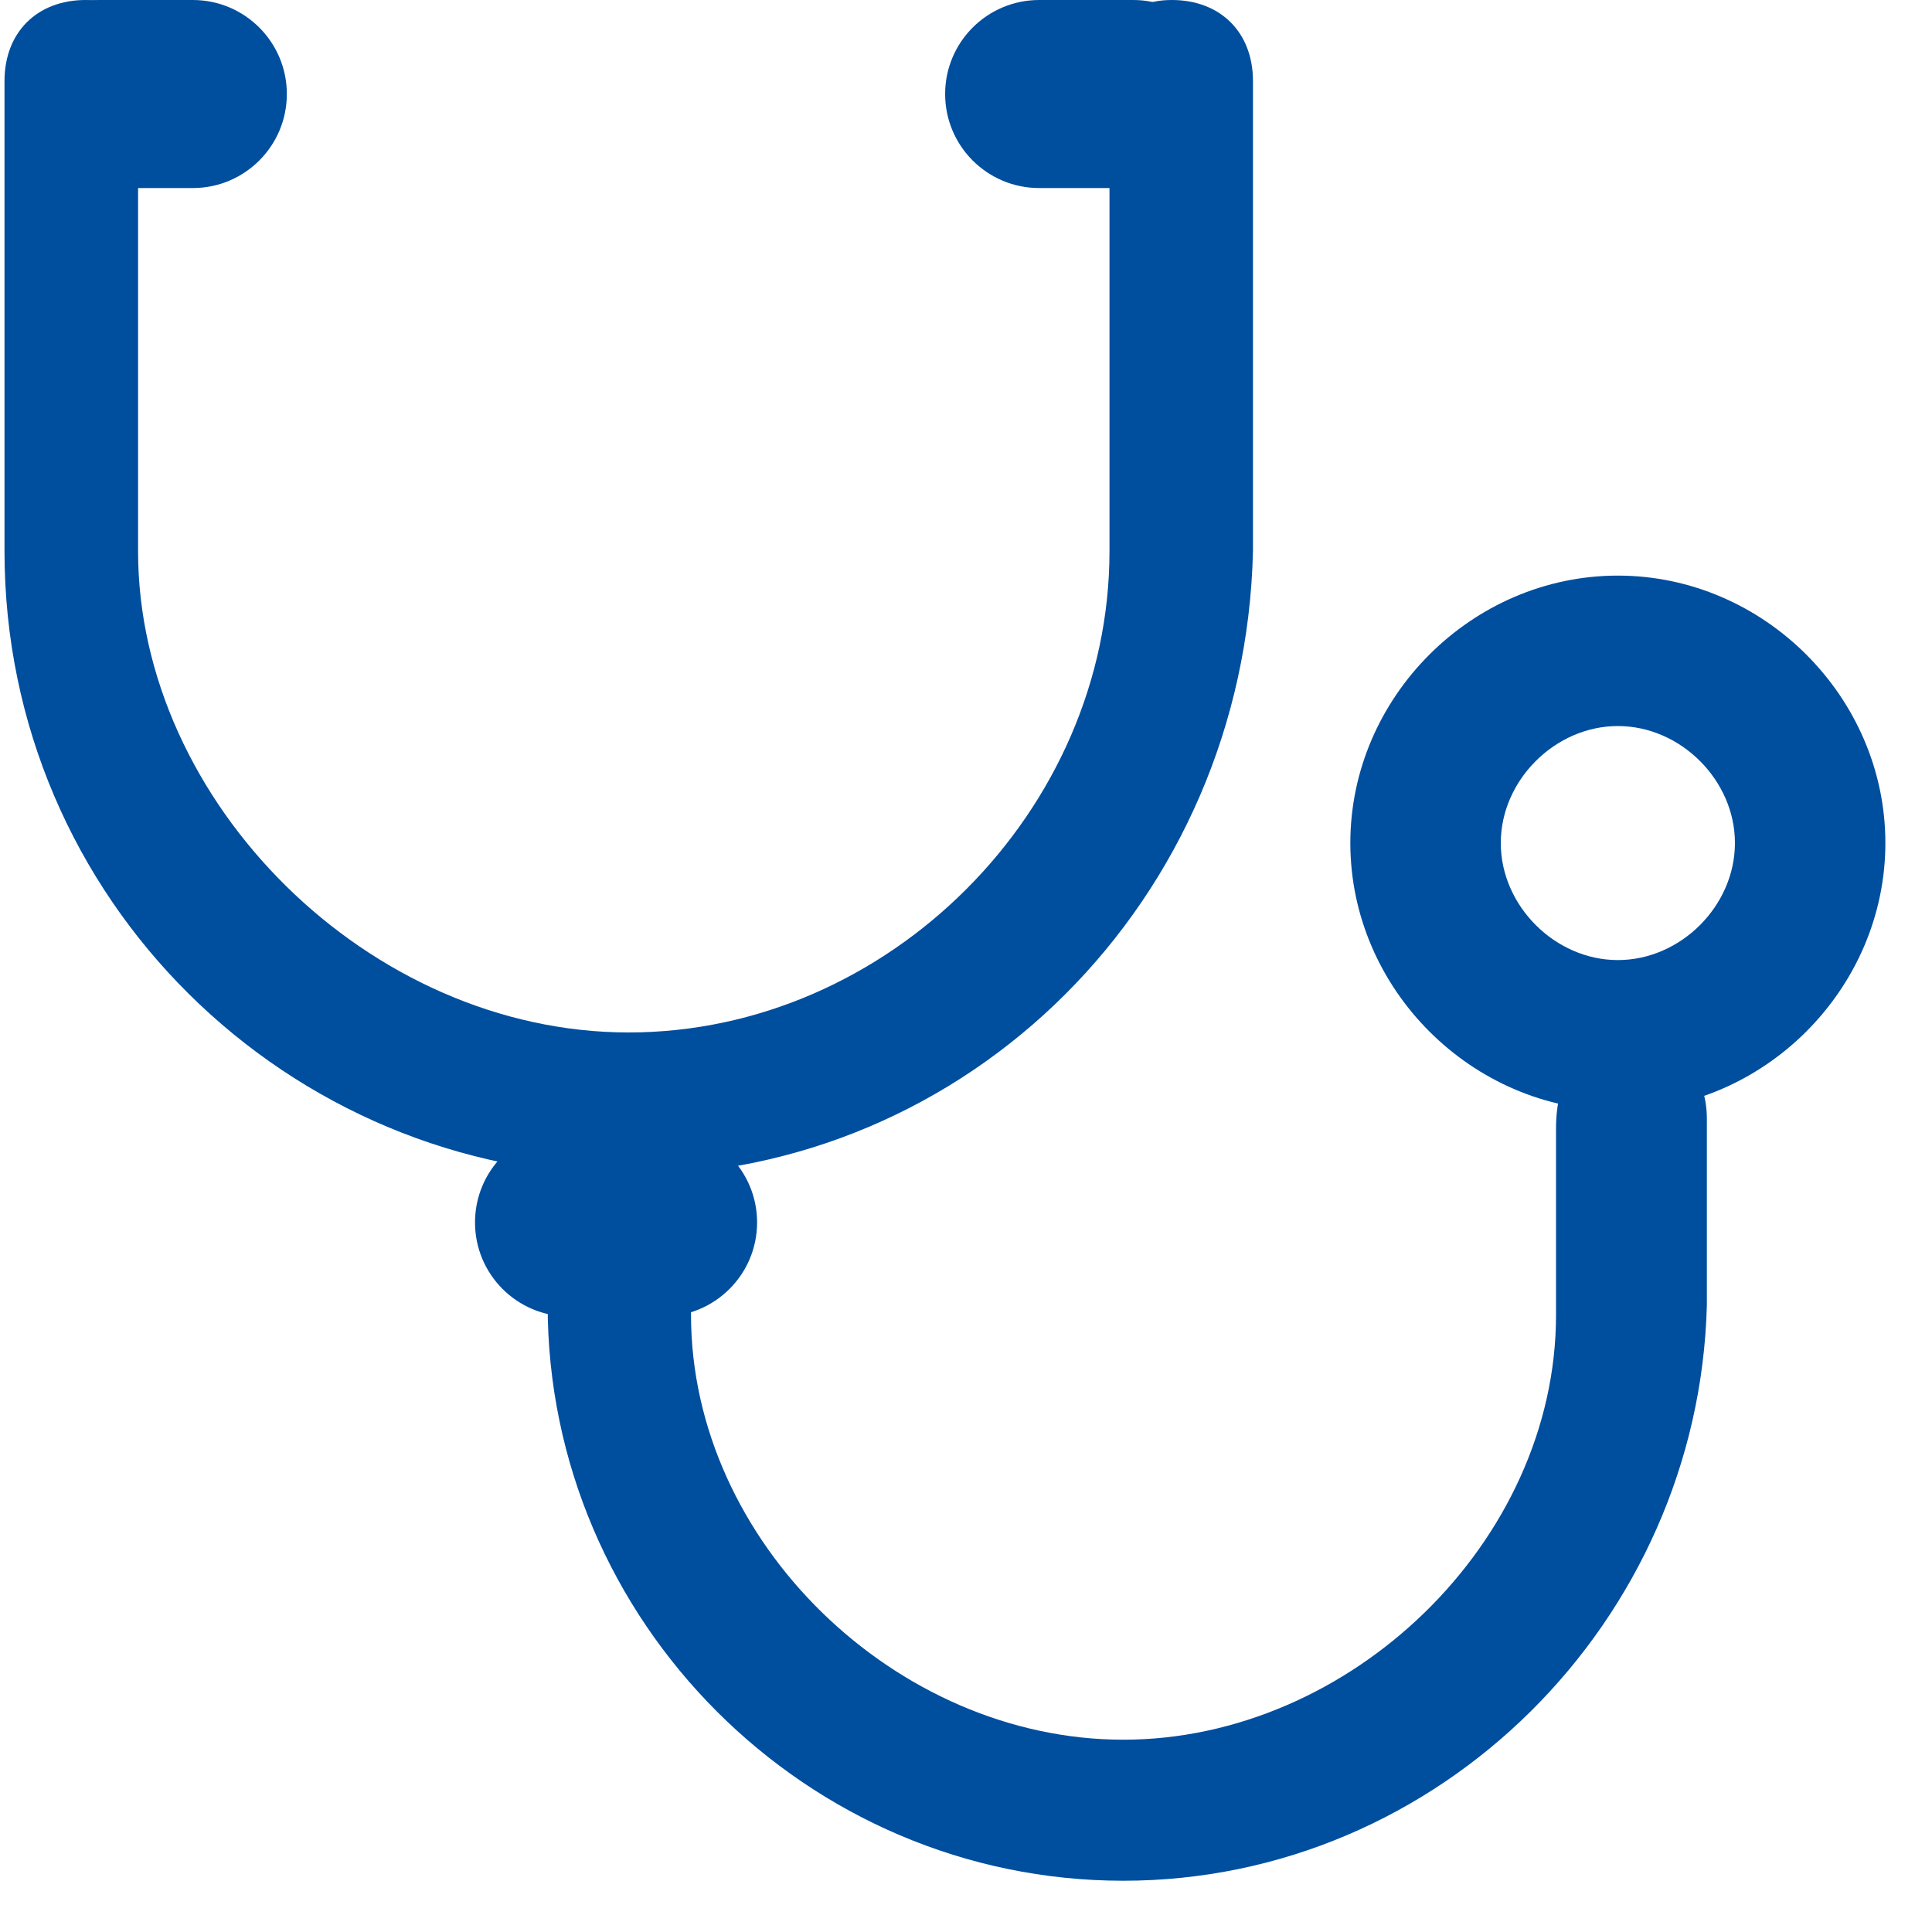
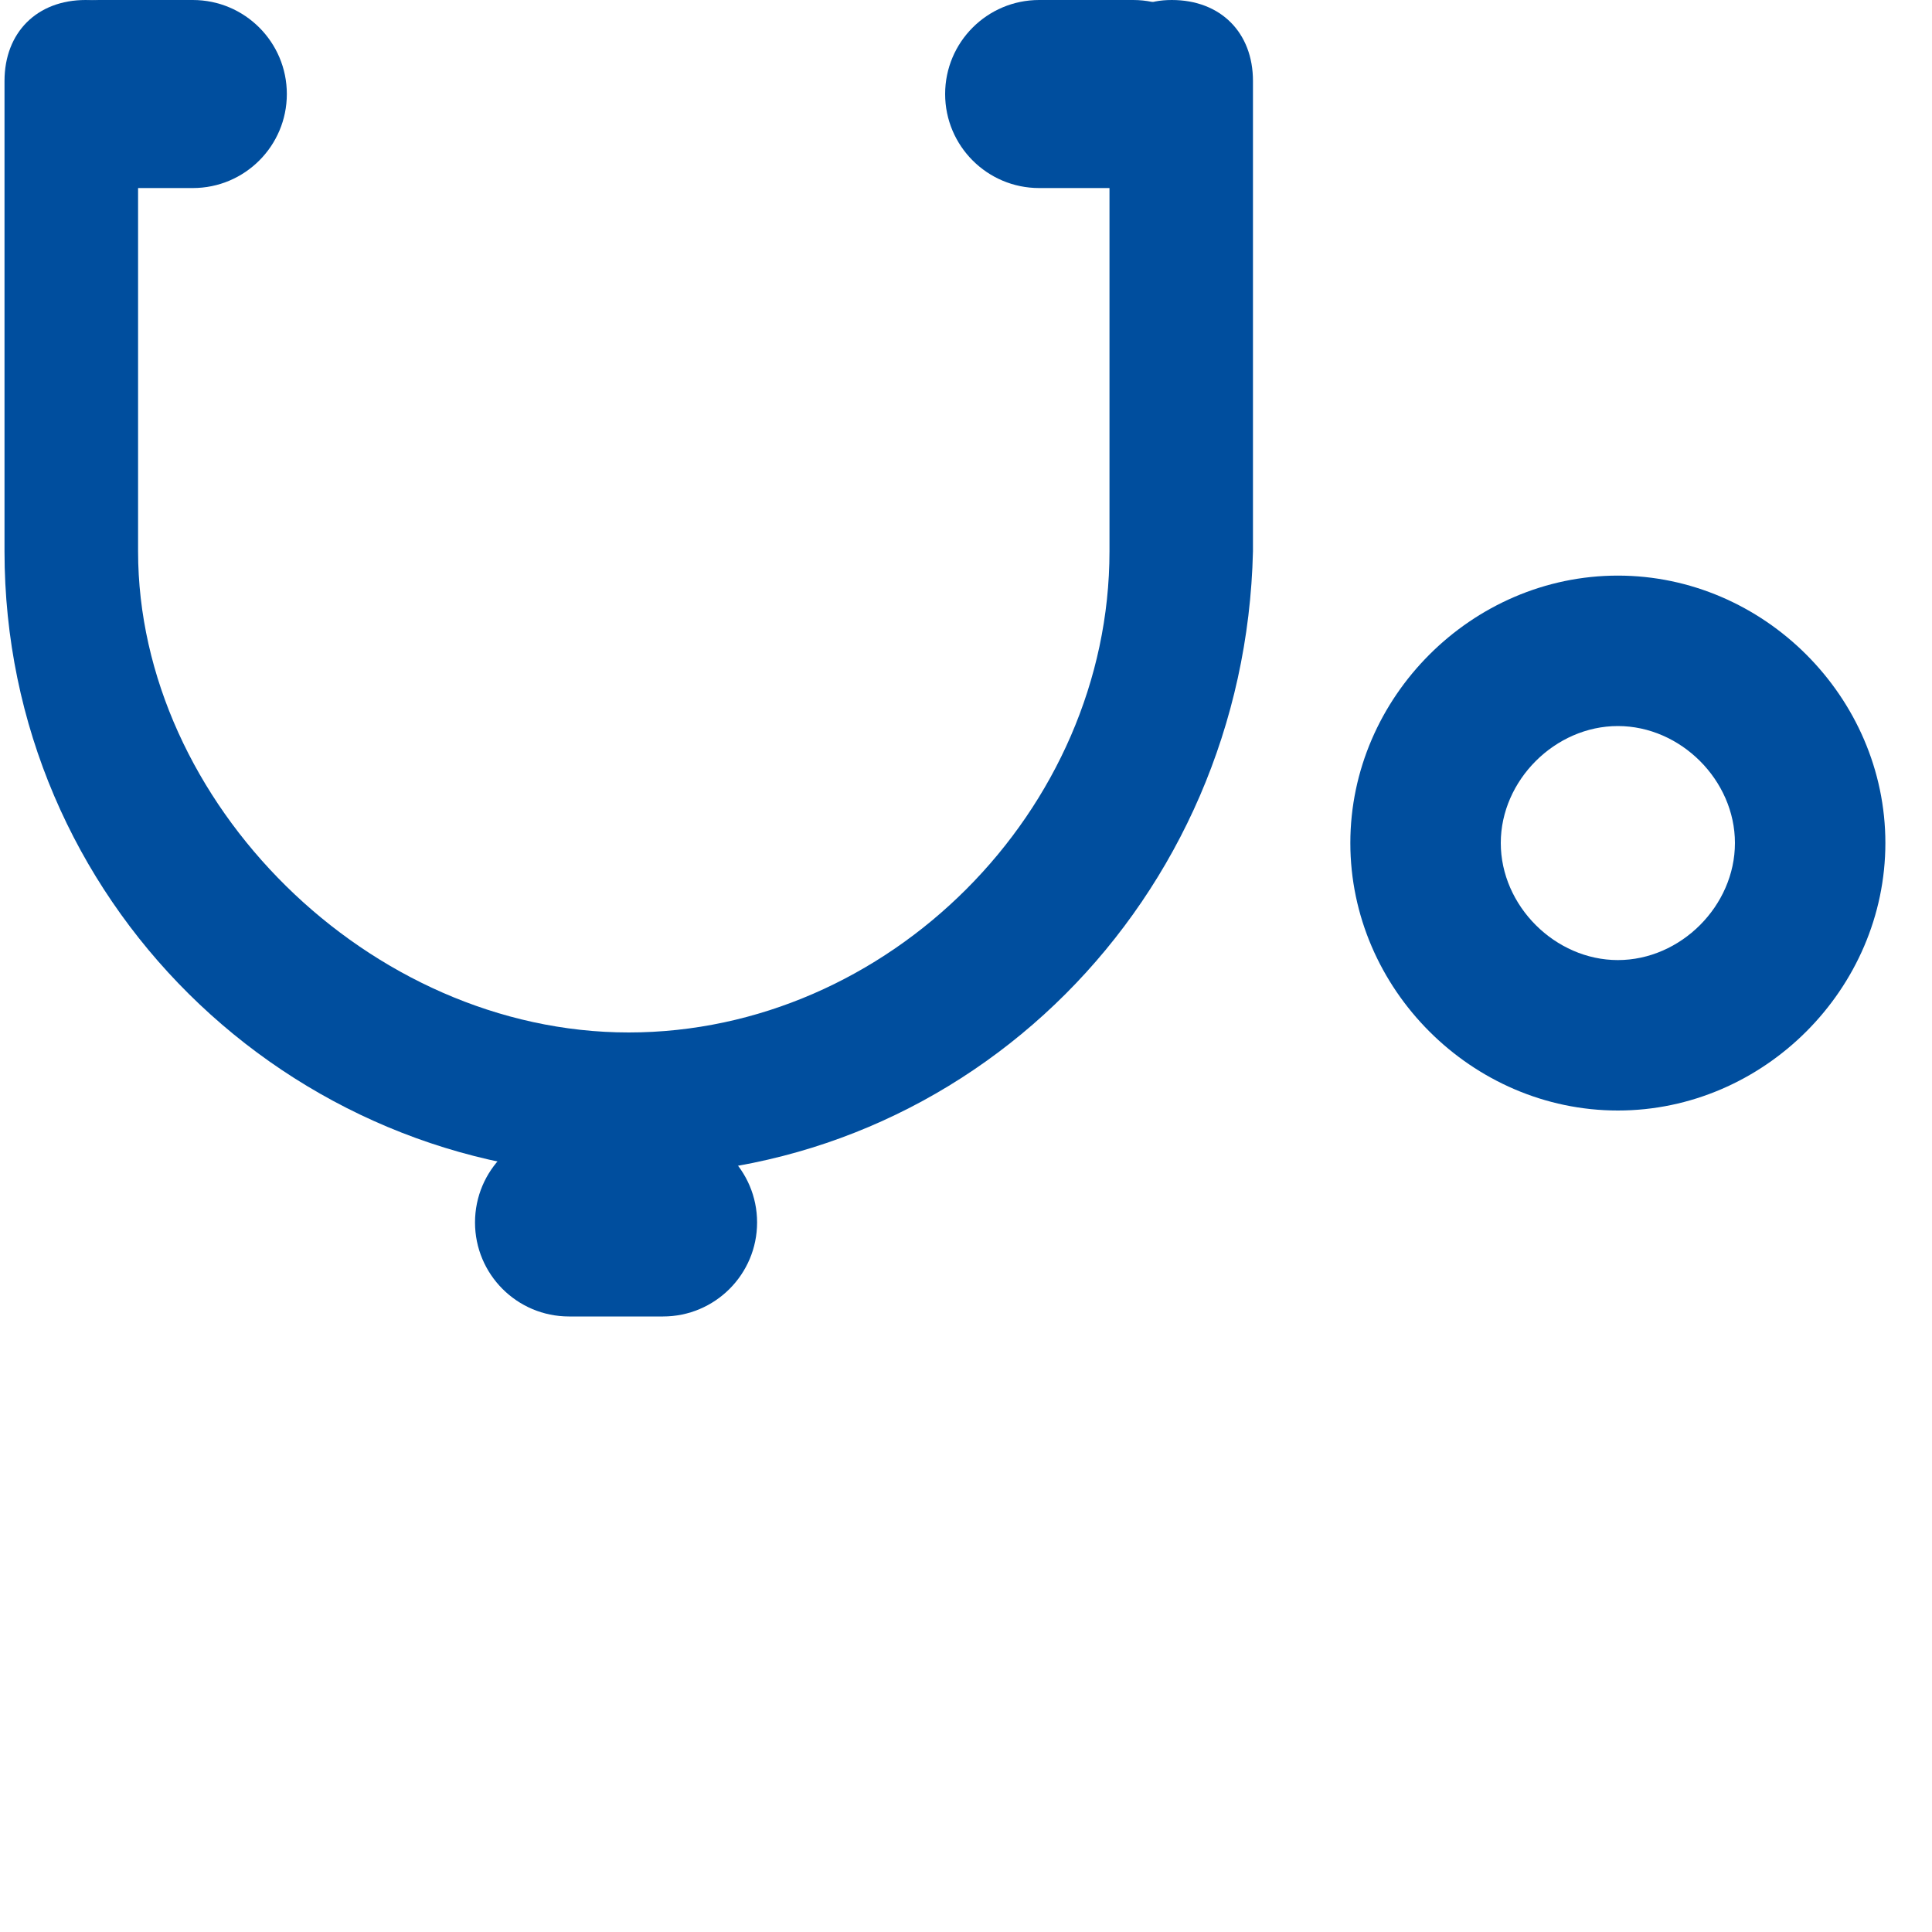
<svg xmlns="http://www.w3.org/2000/svg" width="15" height="15" viewBox="0 0 15 15" fill="none">
  <path d="M4.881 9.126C2.238 9.126 0.035 6.986 0.035 4.28V0.629C0.035 0.252 0.287 0 0.665 0C1.042 0 1.072 0.252 1.072 0.629V4.28C1.072 6.231 2.867 8.016 4.881 8.016C6.895 8.016 8.614 6.294 8.614 4.28V2.455V0.629C8.614 0.252 8.721 0 9.098 0C9.476 0 9.728 0.252 9.728 0.629V4.28C9.665 6.986 7.525 9.126 4.881 9.126Z" fill="#004E9E" />
-   <path d="M8.721 14.602C6.266 14.602 4.252 12.588 4.252 10.133V8.686C4.252 8.308 4.504 8.056 4.881 8.056C5.259 8.056 5.365 8.383 5.365 8.761V10.209C5.365 11.971 6.958 13.507 8.721 13.507C10.483 13.507 12.081 11.971 12.081 10.209V8.761C12.081 8.383 12.245 8.056 12.623 8.056C13 8.056 13.252 8.308 13.252 8.686V10.133C13.189 12.588 11.175 14.602 8.721 14.602Z" fill="#004E9E" />
  <path fill-rule="evenodd" clip-rule="evenodd" d="M11.652 6.545C11.652 7.033 12.074 7.454 12.561 7.454C13.049 7.454 13.47 7.033 13.47 6.545C13.47 6.058 13.049 5.637 12.561 5.637C12.074 5.637 11.652 6.058 11.652 6.545ZM10.484 6.545C10.484 7.678 11.428 8.622 12.561 8.622C13.694 8.622 14.638 7.678 14.638 6.545C14.638 5.413 13.694 4.469 12.561 4.469C11.428 4.469 10.484 5.413 10.484 6.545Z" fill="#004E9E" />
  <path d="M3.688 9.491C3.688 9.088 4.014 8.761 4.418 8.761H5.148C5.551 8.761 5.878 9.088 5.878 9.491C5.878 9.894 5.551 10.221 5.148 10.221H4.418C4.014 10.221 3.688 9.894 3.688 9.491Z" fill="#004E9E" />
  <path d="M0.037 0.73C0.037 0.327 0.364 0 0.767 0H1.497C1.9 0 2.227 0.327 2.227 0.73C2.227 1.133 1.9 1.46 1.497 1.46H0.767C0.364 1.46 0.037 1.133 0.037 0.73Z" fill="#004E9E" />
  <path d="M7.338 0.73C7.338 0.327 7.665 0 8.068 0H8.798C9.201 0 9.528 0.327 9.528 0.73C9.528 1.133 9.201 1.46 8.798 1.46H8.068C7.665 1.46 7.338 1.133 7.338 0.73Z" fill="#004E9E" />
</svg>